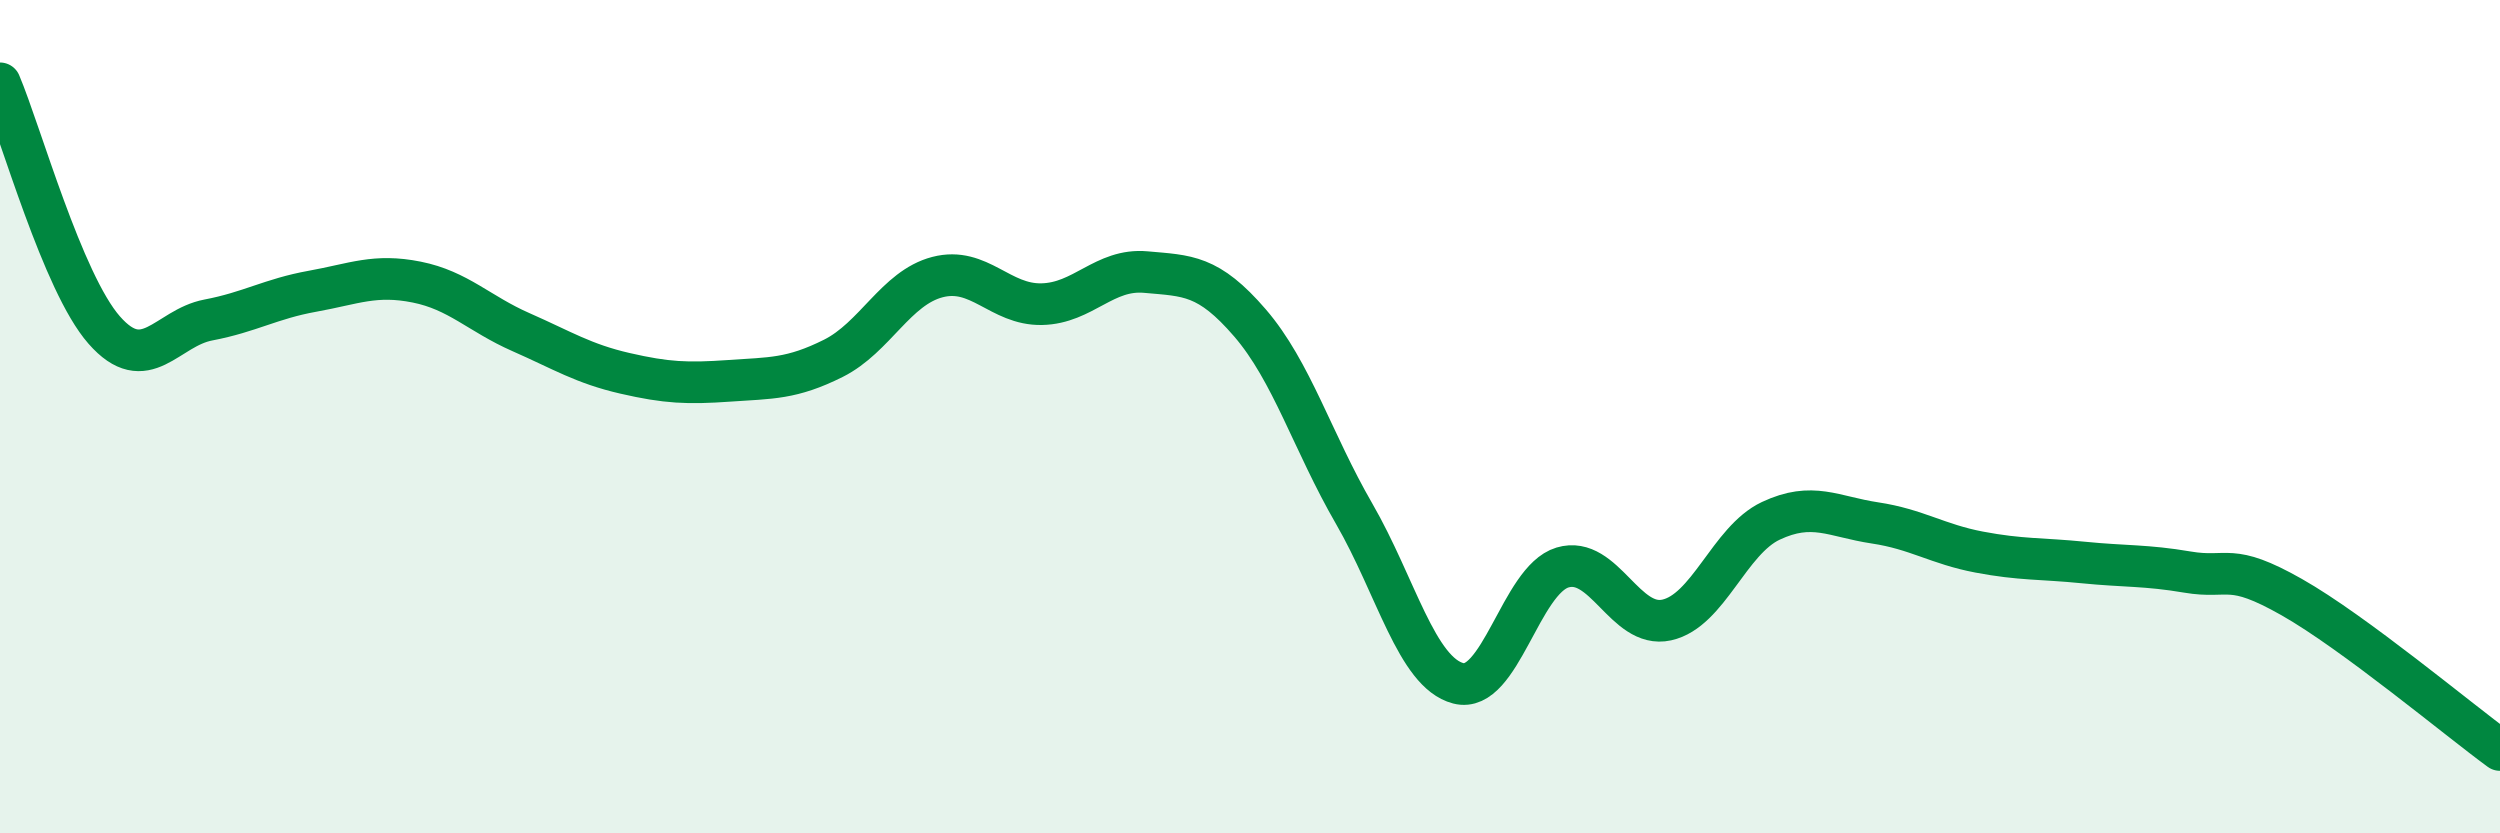
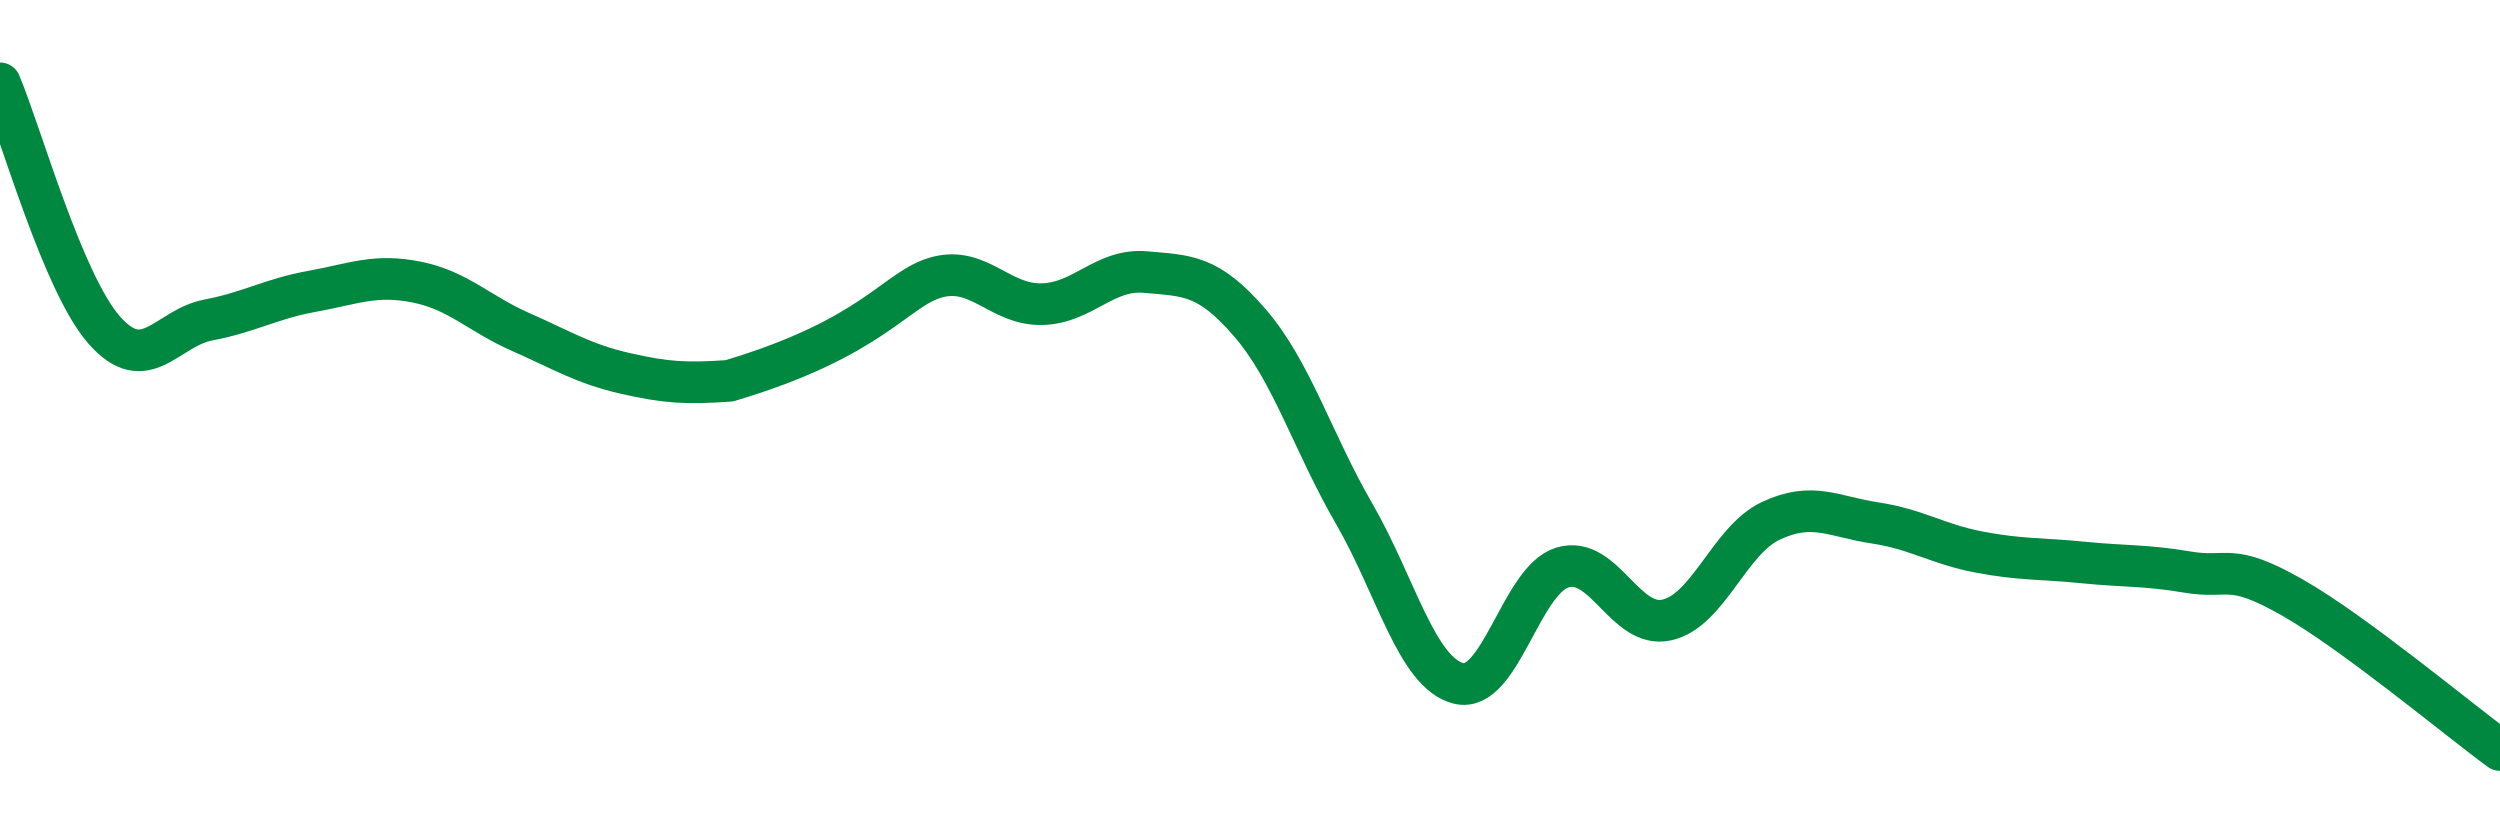
<svg xmlns="http://www.w3.org/2000/svg" width="60" height="20" viewBox="0 0 60 20">
-   <path d="M 0,2 C 0.5,3.18 1.5,6.78 2.5,7.92 C 3.5,9.06 4,7.87 5,7.68 C 6,7.49 6.5,7.17 7.5,6.99 C 8.5,6.81 9,6.57 10,6.77 C 11,6.97 11.5,7.53 12.5,7.97 C 13.5,8.41 14,8.73 15,8.96 C 16,9.19 16.5,9.21 17.5,9.14 C 18.5,9.07 19,9.1 20,8.6 C 21,8.1 21.5,6.91 22.5,6.65 C 23.5,6.39 24,7.32 25,7.3 C 26,7.28 26.5,6.44 27.5,6.53 C 28.5,6.62 29,6.59 30,7.75 C 31,8.91 31.5,10.6 32.5,12.33 C 33.5,14.06 34,16.14 35,16.4 C 36,16.66 36.5,13.92 37.5,13.62 C 38.5,13.32 39,15.1 40,14.88 C 41,14.66 41.5,12.97 42.5,12.5 C 43.5,12.03 44,12.4 45,12.55 C 46,12.7 46.5,13.06 47.5,13.25 C 48.5,13.44 49,13.4 50,13.5 C 51,13.6 51.5,13.56 52.5,13.73 C 53.5,13.9 53.5,13.48 55,14.33 C 56.5,15.18 59,17.27 60,18L60 20L0 20Z" fill="#008740" opacity="0.1" stroke-linecap="round" stroke-linejoin="round" />
-   <path d="M 0,2 C 0.5,3.18 1.5,6.78 2.5,7.92 C 3.5,9.06 4,7.87 5,7.68 C 6,7.49 6.5,7.17 7.5,6.99 C 8.5,6.81 9,6.57 10,6.77 C 11,6.97 11.5,7.53 12.5,7.97 C 13.5,8.41 14,8.73 15,8.96 C 16,9.19 16.5,9.21 17.5,9.14 C 18.5,9.07 19,9.1 20,8.6 C 21,8.1 21.5,6.91 22.5,6.65 C 23.5,6.39 24,7.32 25,7.3 C 26,7.28 26.5,6.44 27.5,6.53 C 28.5,6.62 29,6.59 30,7.75 C 31,8.91 31.5,10.6 32.5,12.33 C 33.5,14.06 34,16.14 35,16.4 C 36,16.66 36.5,13.92 37.5,13.62 C 38.5,13.32 39,15.1 40,14.88 C 41,14.66 41.5,12.97 42.5,12.5 C 43.5,12.03 44,12.4 45,12.55 C 46,12.7 46.5,13.06 47.5,13.25 C 48.5,13.44 49,13.4 50,13.5 C 51,13.6 51.5,13.56 52.5,13.73 C 53.5,13.9 53.5,13.48 55,14.33 C 56.5,15.18 59,17.27 60,18" stroke="#008740" stroke-width="1" fill="none" stroke-linecap="round" stroke-linejoin="round" />
+   <path d="M 0,2 C 0.5,3.18 1.5,6.78 2.5,7.92 C 3.5,9.06 4,7.87 5,7.68 C 6,7.49 6.5,7.17 7.5,6.99 C 8.5,6.81 9,6.57 10,6.77 C 11,6.97 11.5,7.53 12.5,7.97 C 13.5,8.41 14,8.73 15,8.96 C 16,9.19 16.5,9.21 17.5,9.14 C 21,8.1 21.5,6.91 22.5,6.65 C 23.5,6.39 24,7.32 25,7.3 C 26,7.28 26.5,6.44 27.5,6.53 C 28.5,6.62 29,6.59 30,7.75 C 31,8.91 31.5,10.6 32.5,12.33 C 33.5,14.06 34,16.14 35,16.4 C 36,16.66 36.5,13.92 37.5,13.62 C 38.5,13.32 39,15.1 40,14.88 C 41,14.66 41.5,12.97 42.5,12.5 C 43.5,12.03 44,12.4 45,12.55 C 46,12.7 46.5,13.06 47.5,13.25 C 48.5,13.44 49,13.4 50,13.5 C 51,13.6 51.5,13.56 52.5,13.73 C 53.5,13.9 53.5,13.48 55,14.33 C 56.5,15.18 59,17.27 60,18" stroke="#008740" stroke-width="1" fill="none" stroke-linecap="round" stroke-linejoin="round" />
</svg>